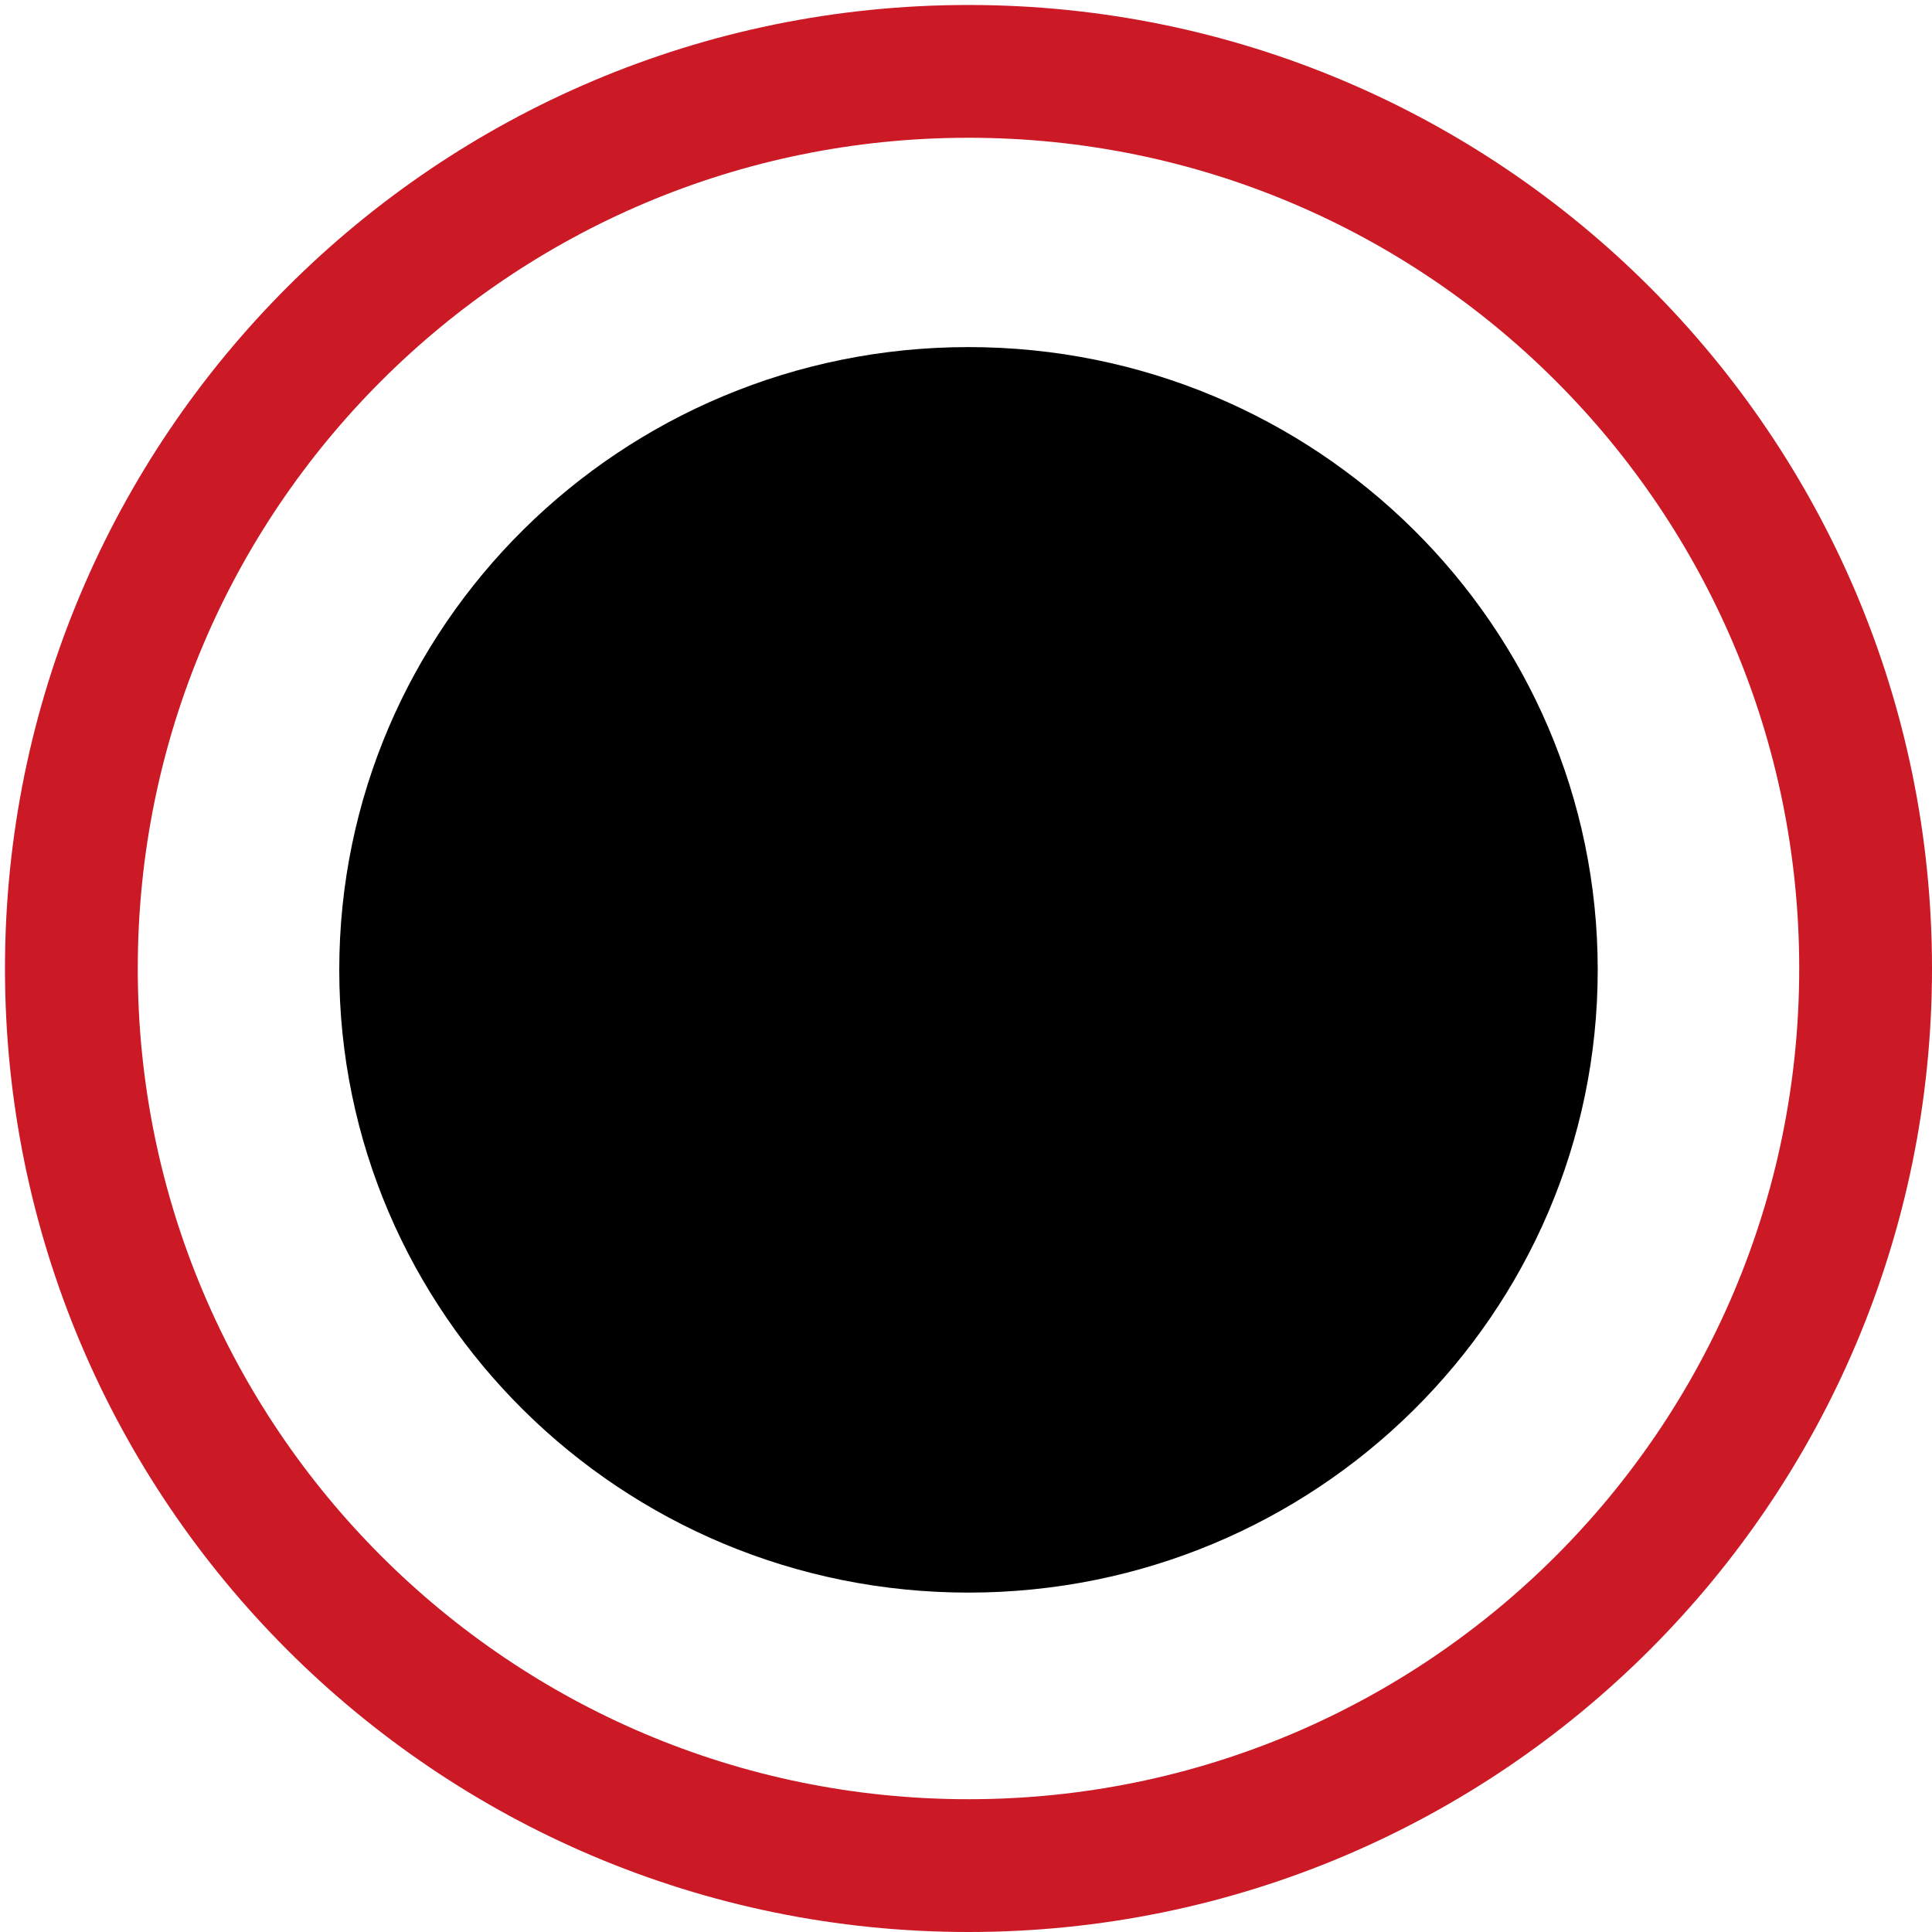
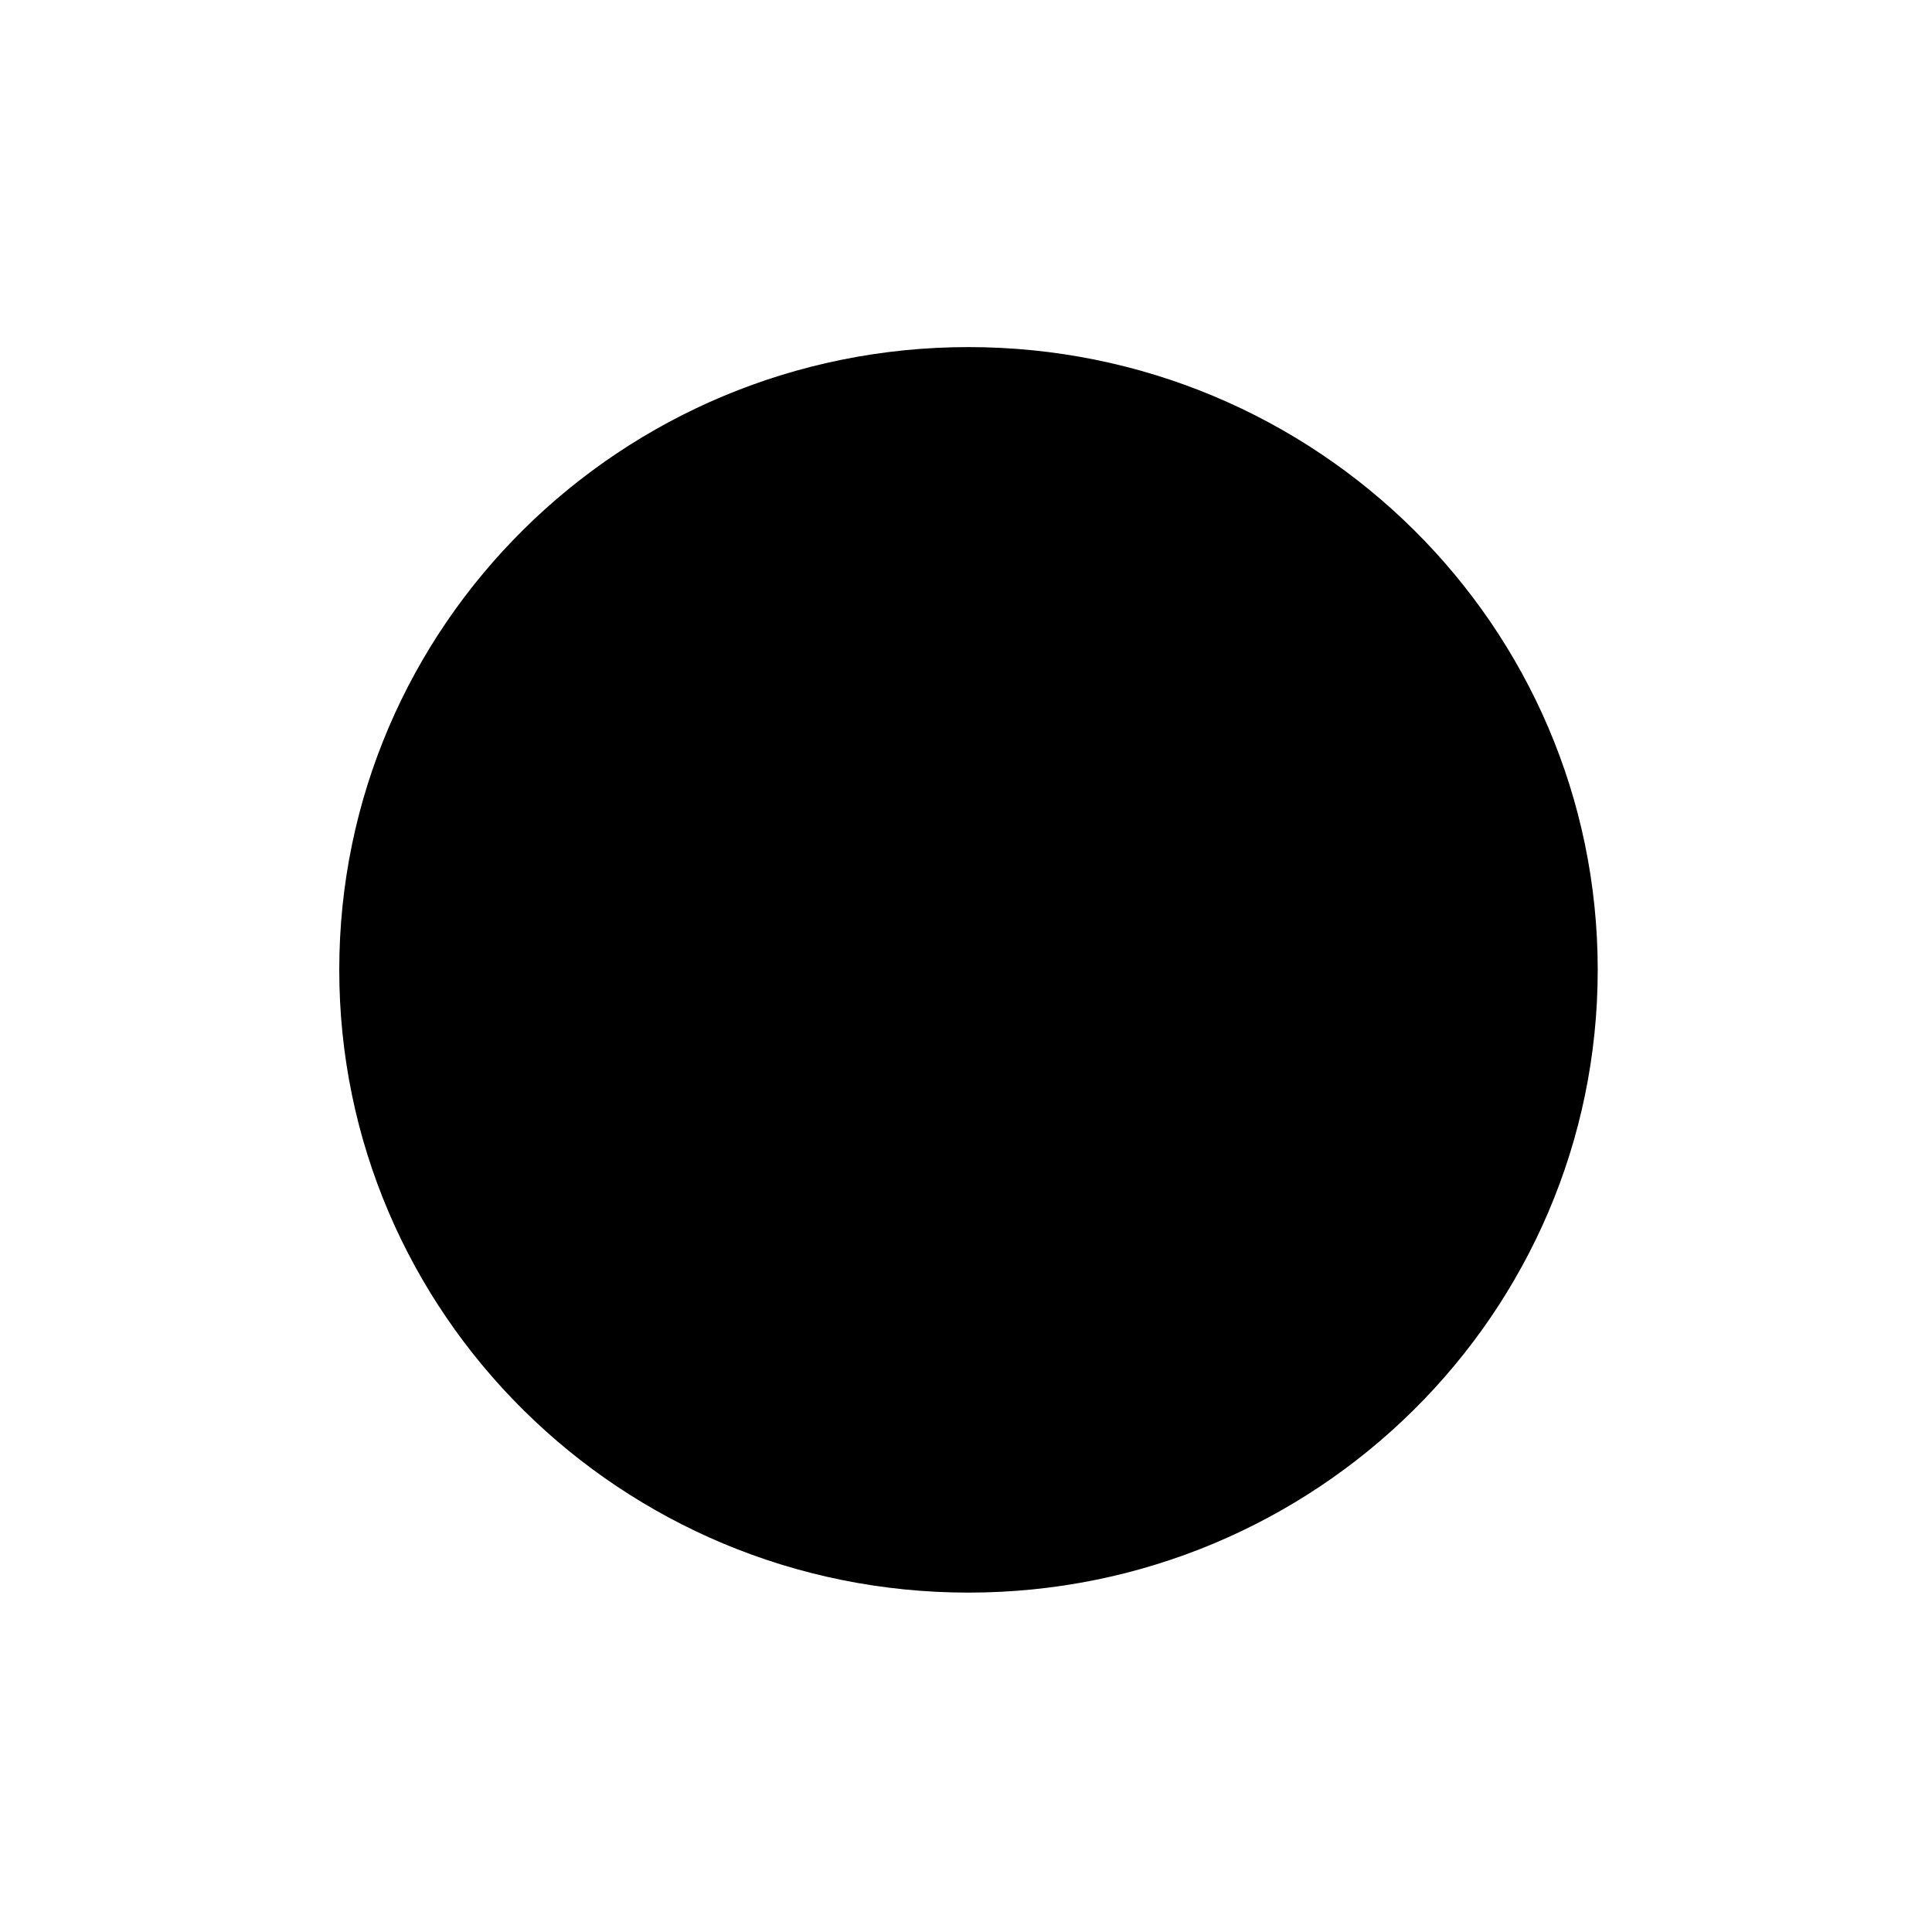
<svg xmlns="http://www.w3.org/2000/svg" width="291" height="291" viewBox="0 0 291 291" fill="none">
  <path fill-rule="evenodd" clip-rule="evenodd" d="M145.875 52.278C198.218 52.278 240.651 94.274 240.651 146.079C240.651 197.884 198.218 239.88 145.875 239.88C93.532 239.88 51.1 197.885 51.1 146.079C51.1 94.272 93.532 52.278 145.875 52.278Z" fill="black" />
-   <path d="M145.875 281C220.502 281 281 220.502 281 145.875C281 71.248 220.502 10.75 145.875 10.75C71.248 10.75 10.75 71.248 10.75 145.875C10.75 220.502 71.248 281 145.875 281Z" stroke="#CB1925" stroke-width="20" />
</svg>